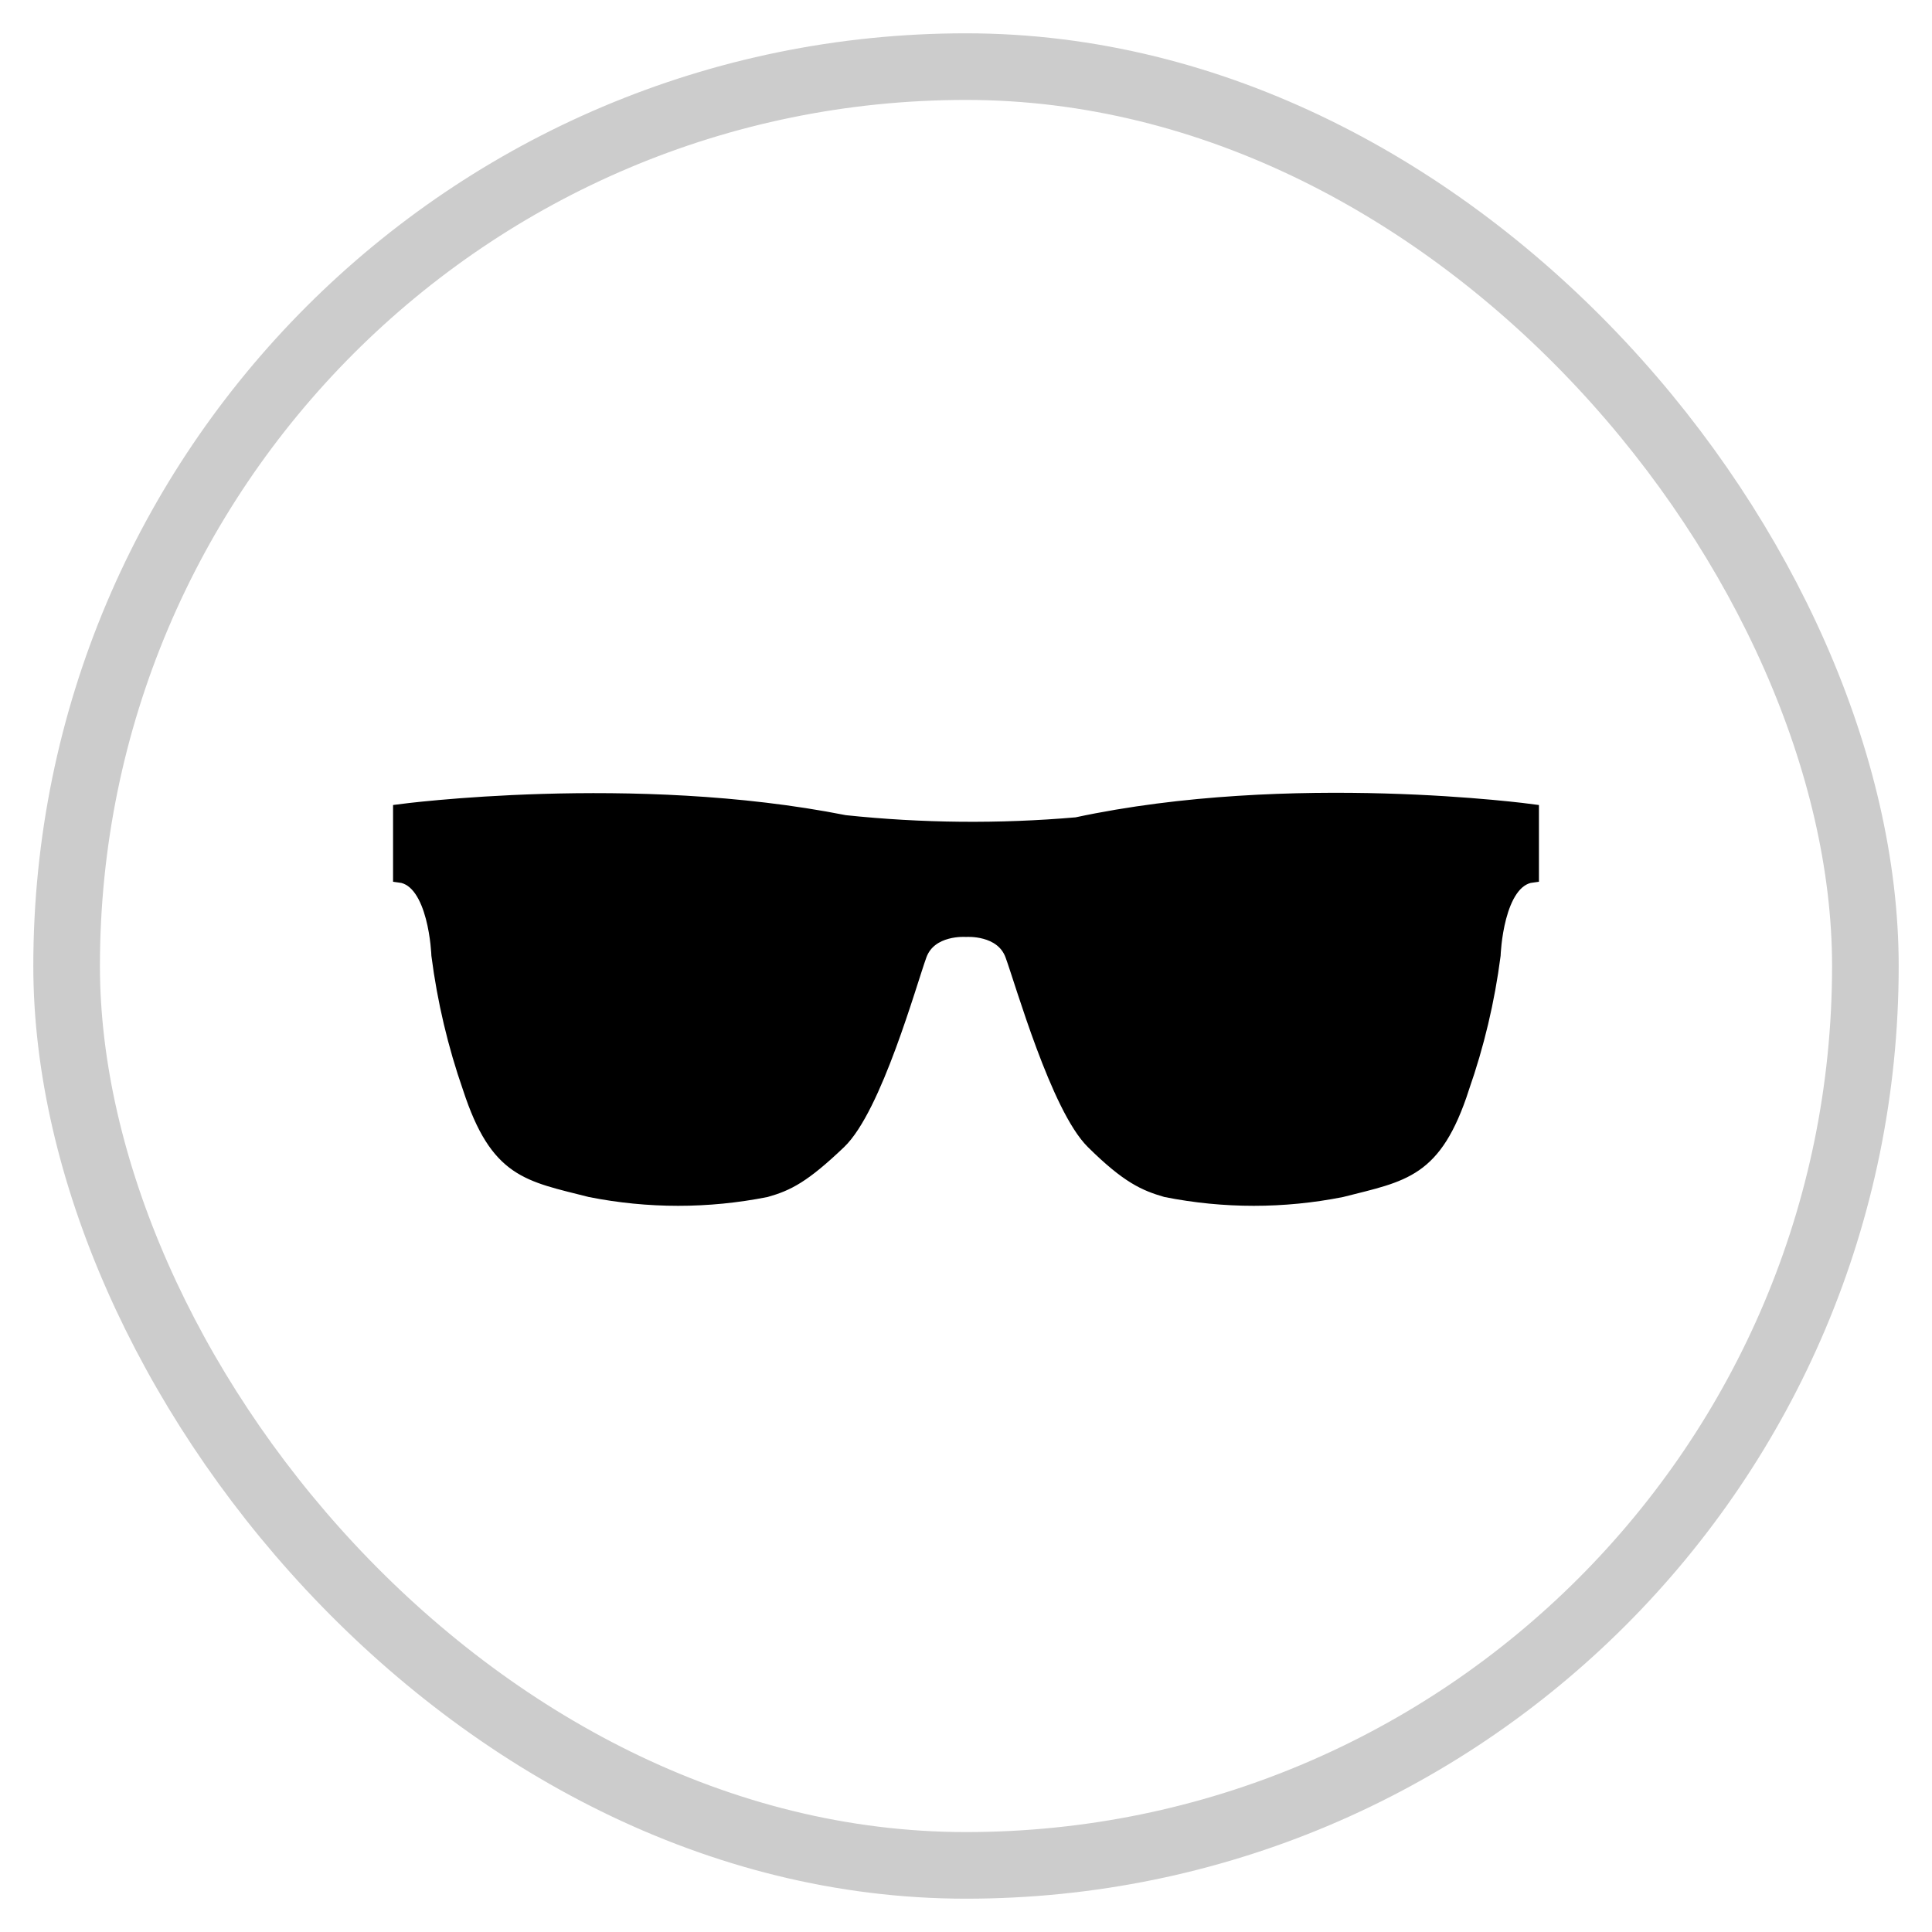
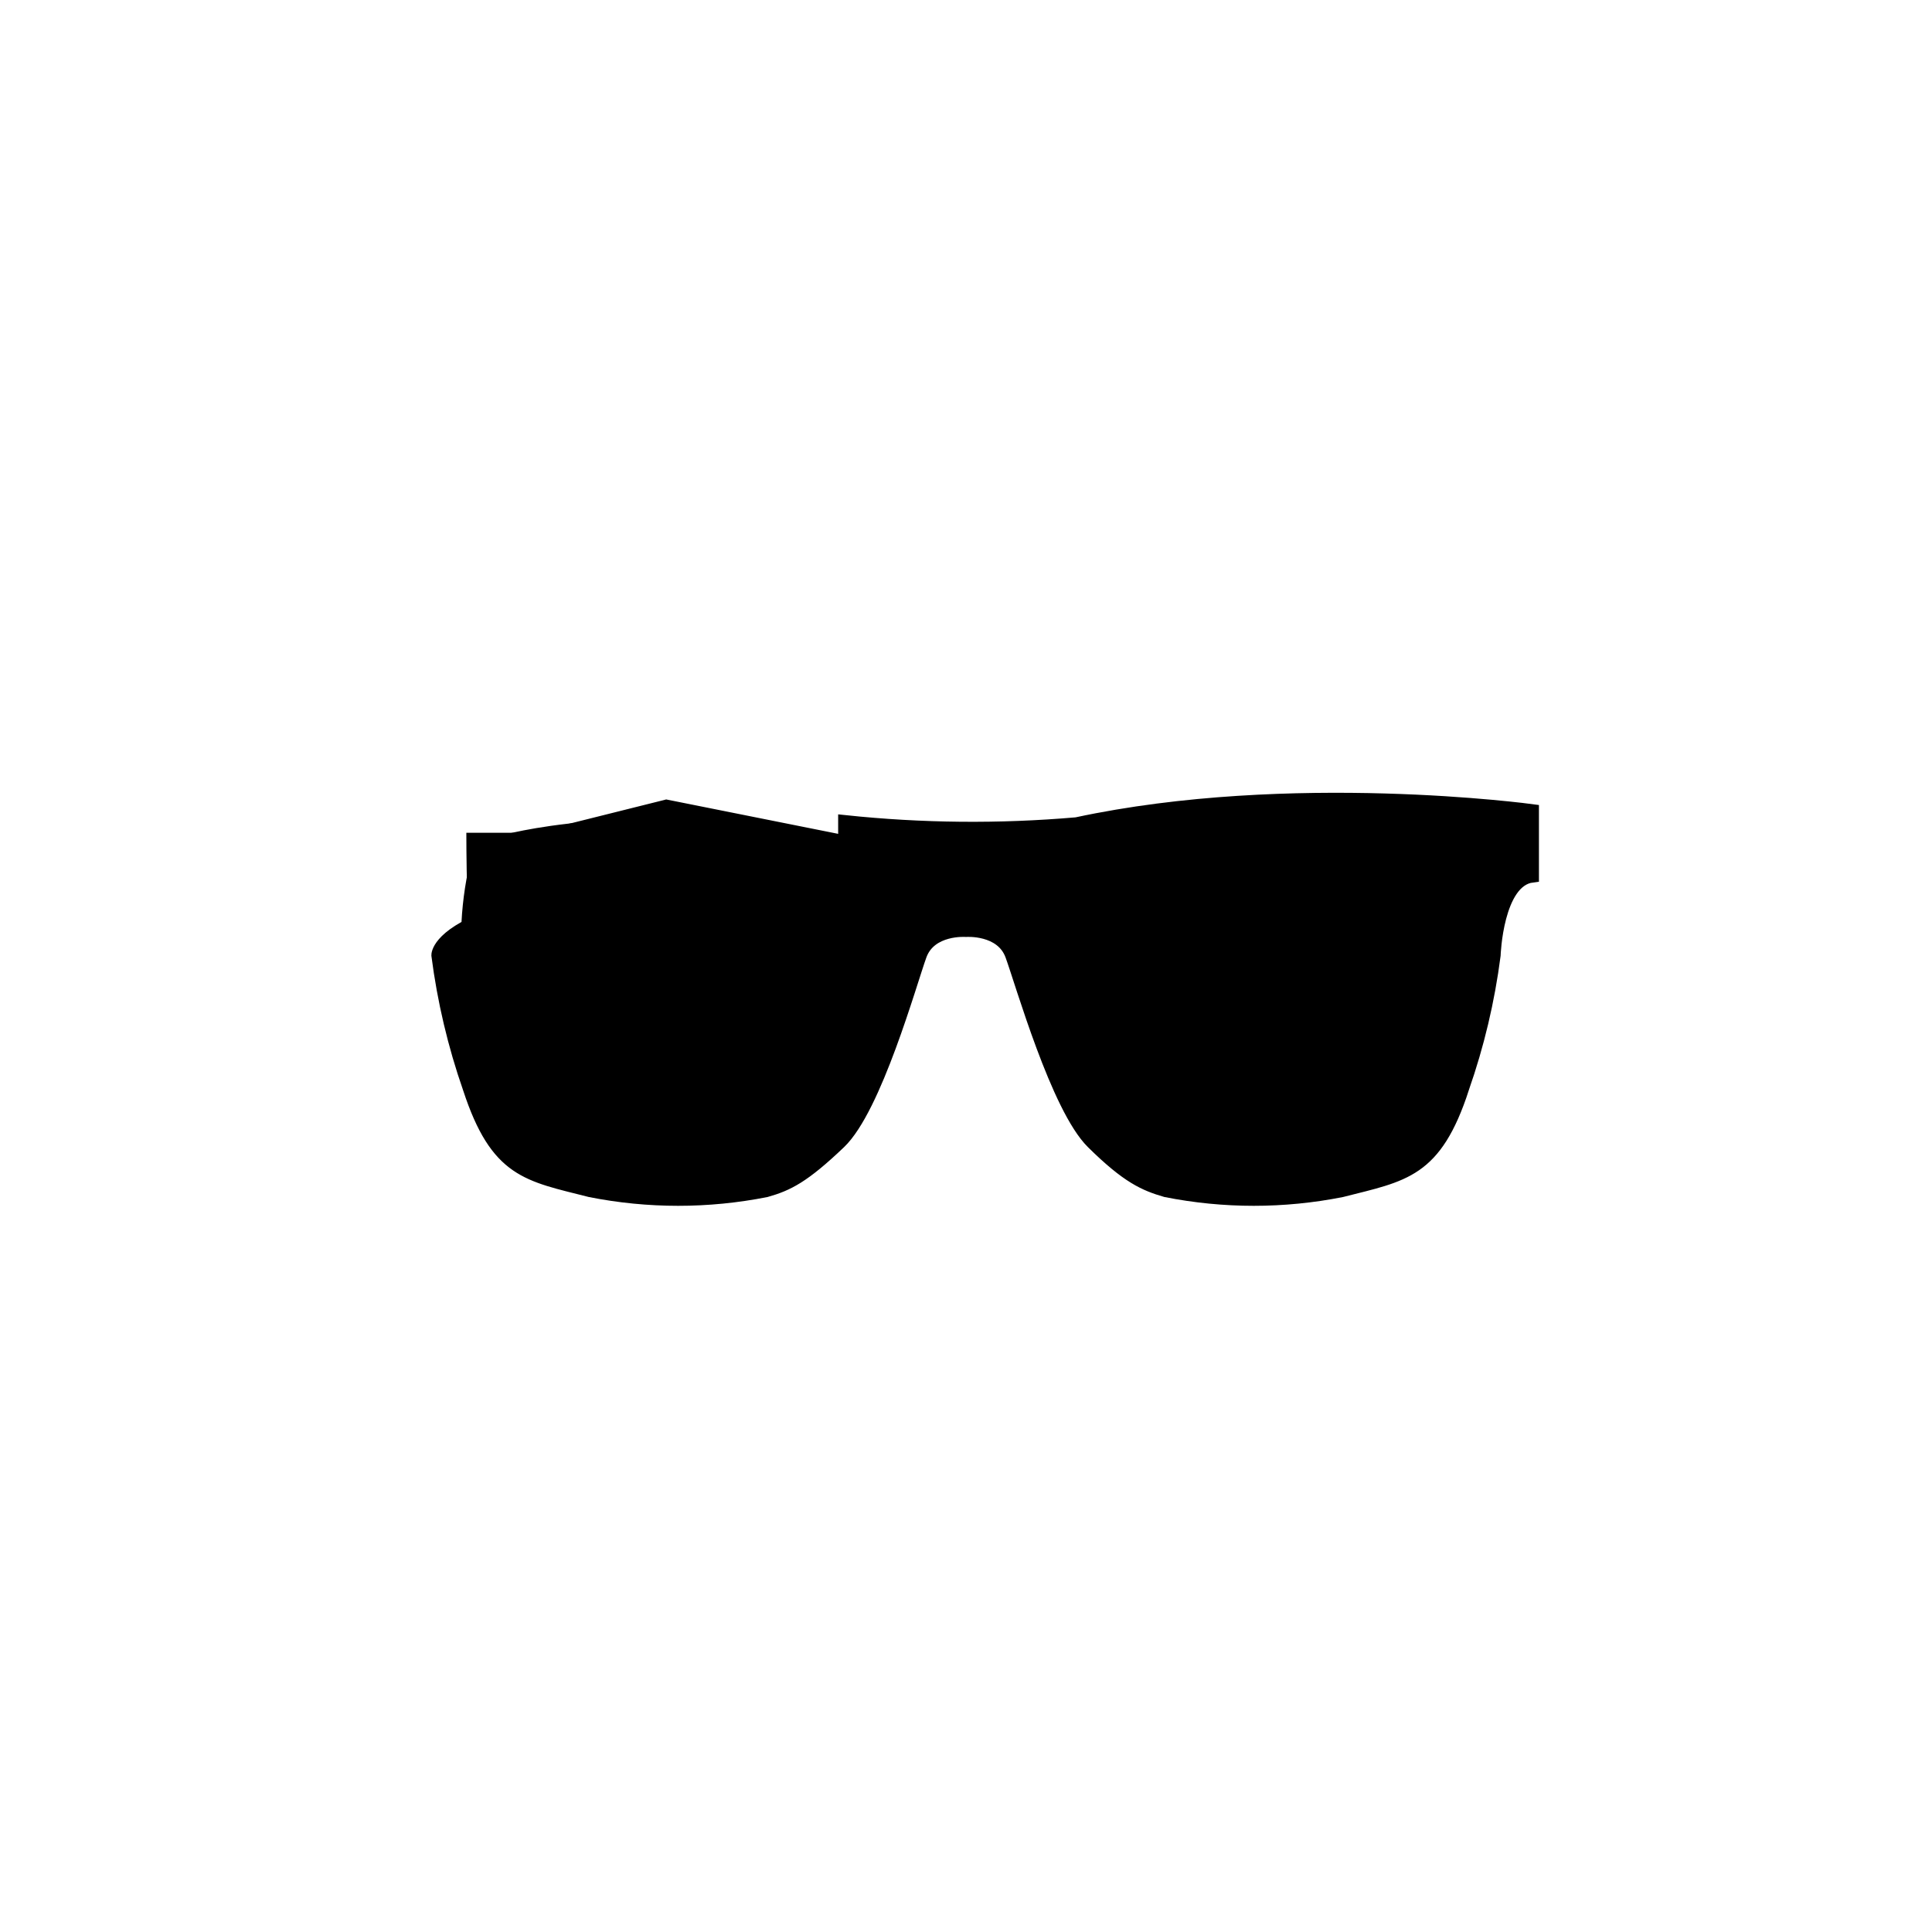
<svg xmlns="http://www.w3.org/2000/svg" width="29" height="29" viewBox="0 0 29 29" fill="none">
  <g id="Group 7">
-     <rect id="Rectangle" opacity="0.203" x="1" y="1" width="27" height="27" rx="13.5" stroke="black" />
    <g id="Group 21">
-       <path id="Vector" d="M16.157 12.368C15 12.468 13.837 12.457 12.681 12.335C9.504 11.705 6 12.171 6 12.171V13.147C6.538 13.214 6.575 14.338 6.575 14.338V14.338C6.663 15.02 6.821 15.688 7.046 16.333C7.458 17.593 7.922 17.631 8.86 17.87C9.732 18.043 10.627 18.043 11.499 17.87C11.824 17.778 12.062 17.66 12.599 17.148C13.137 16.635 13.66 14.754 13.811 14.338C13.962 13.922 14.5 13.964 14.5 13.964C14.5 13.964 15.037 13.924 15.188 14.338C15.34 14.752 15.873 16.627 16.401 17.148C16.928 17.669 17.185 17.778 17.501 17.87C18.373 18.043 19.266 18.043 20.138 17.87C21.076 17.631 21.543 17.591 21.953 16.333H21.952C22.178 15.689 22.337 15.02 22.425 14.338C22.425 14.338 22.462 13.214 23 13.147V12.171C23 12.171 19.377 11.677 16.158 12.368L16.157 12.368ZM12.271 17.011C11.767 17.641 10.926 17.658 10 17.671C9.387 17.662 8.781 17.534 8.211 17.295C8.008 17.214 7.827 17.079 7.687 16.902C7.491 16.677 7.363 16.119 7.124 15.115H7.124C6.986 14.449 6.986 13.759 7.124 13.093C7.218 12.866 7.398 12.693 7.618 12.616H7.634C7.634 12.616 10.104 11.973 12.573 12.91V12.91C12.784 13.008 12.964 13.171 13.09 13.377C13.216 13.583 13.283 13.825 13.281 14.071C13.245 15.141 12.891 16.171 12.271 17.011L12.271 17.011ZM21.884 15.121C21.646 16.125 21.509 16.684 21.32 16.908C21.18 17.085 21 17.221 20.797 17.301C20.227 17.541 19.62 17.668 19.008 17.677C18.084 17.664 17.242 17.656 16.736 17.018C16.23 16.379 15.718 15.128 15.732 14.078H15.732C15.731 13.831 15.797 13.59 15.923 13.383C16.049 13.177 16.229 13.014 16.44 12.916C18.902 11.969 21.366 12.612 21.366 12.612C21.587 12.688 21.767 12.861 21.86 13.088C22.003 13.755 22.009 14.446 21.876 15.115L21.884 15.121Z" fill="black" stroke="black" stroke-width="0.2" />
+       <path id="Vector" d="M16.157 12.368C15 12.468 13.837 12.457 12.681 12.335V13.147C6.538 13.214 6.575 14.338 6.575 14.338V14.338C6.663 15.02 6.821 15.688 7.046 16.333C7.458 17.593 7.922 17.631 8.86 17.87C9.732 18.043 10.627 18.043 11.499 17.87C11.824 17.778 12.062 17.66 12.599 17.148C13.137 16.635 13.66 14.754 13.811 14.338C13.962 13.922 14.5 13.964 14.5 13.964C14.5 13.964 15.037 13.924 15.188 14.338C15.34 14.752 15.873 16.627 16.401 17.148C16.928 17.669 17.185 17.778 17.501 17.87C18.373 18.043 19.266 18.043 20.138 17.87C21.076 17.631 21.543 17.591 21.953 16.333H21.952C22.178 15.689 22.337 15.02 22.425 14.338C22.425 14.338 22.462 13.214 23 13.147V12.171C23 12.171 19.377 11.677 16.158 12.368L16.157 12.368ZM12.271 17.011C11.767 17.641 10.926 17.658 10 17.671C9.387 17.662 8.781 17.534 8.211 17.295C8.008 17.214 7.827 17.079 7.687 16.902C7.491 16.677 7.363 16.119 7.124 15.115H7.124C6.986 14.449 6.986 13.759 7.124 13.093C7.218 12.866 7.398 12.693 7.618 12.616H7.634C7.634 12.616 10.104 11.973 12.573 12.91V12.91C12.784 13.008 12.964 13.171 13.09 13.377C13.216 13.583 13.283 13.825 13.281 14.071C13.245 15.141 12.891 16.171 12.271 17.011L12.271 17.011ZM21.884 15.121C21.646 16.125 21.509 16.684 21.32 16.908C21.18 17.085 21 17.221 20.797 17.301C20.227 17.541 19.62 17.668 19.008 17.677C18.084 17.664 17.242 17.656 16.736 17.018C16.23 16.379 15.718 15.128 15.732 14.078H15.732C15.731 13.831 15.797 13.59 15.923 13.383C16.049 13.177 16.229 13.014 16.44 12.916C18.902 11.969 21.366 12.612 21.366 12.612C21.587 12.688 21.767 12.861 21.86 13.088C22.003 13.755 22.009 14.446 21.876 15.115L21.884 15.121Z" fill="black" stroke="black" stroke-width="0.2" />
      <path id="Vector 22" d="M7 12.5H8L10 12L12.5 12.5L15 13L17 12.5L19 12L22 12.5V15.5L21 17.5L19 18L17 17.5L16 16.5L15.5 14L14 13.5C13.667 14.5 12.9 16.6 12.5 17C12 17.5 10.833 17.833 10 18C9.333 17.833 7.9 17.4 7.5 17C7.1 16.6 7 13.833 7 12.5Z" fill="black" />
    </g>
  </g>
</svg>